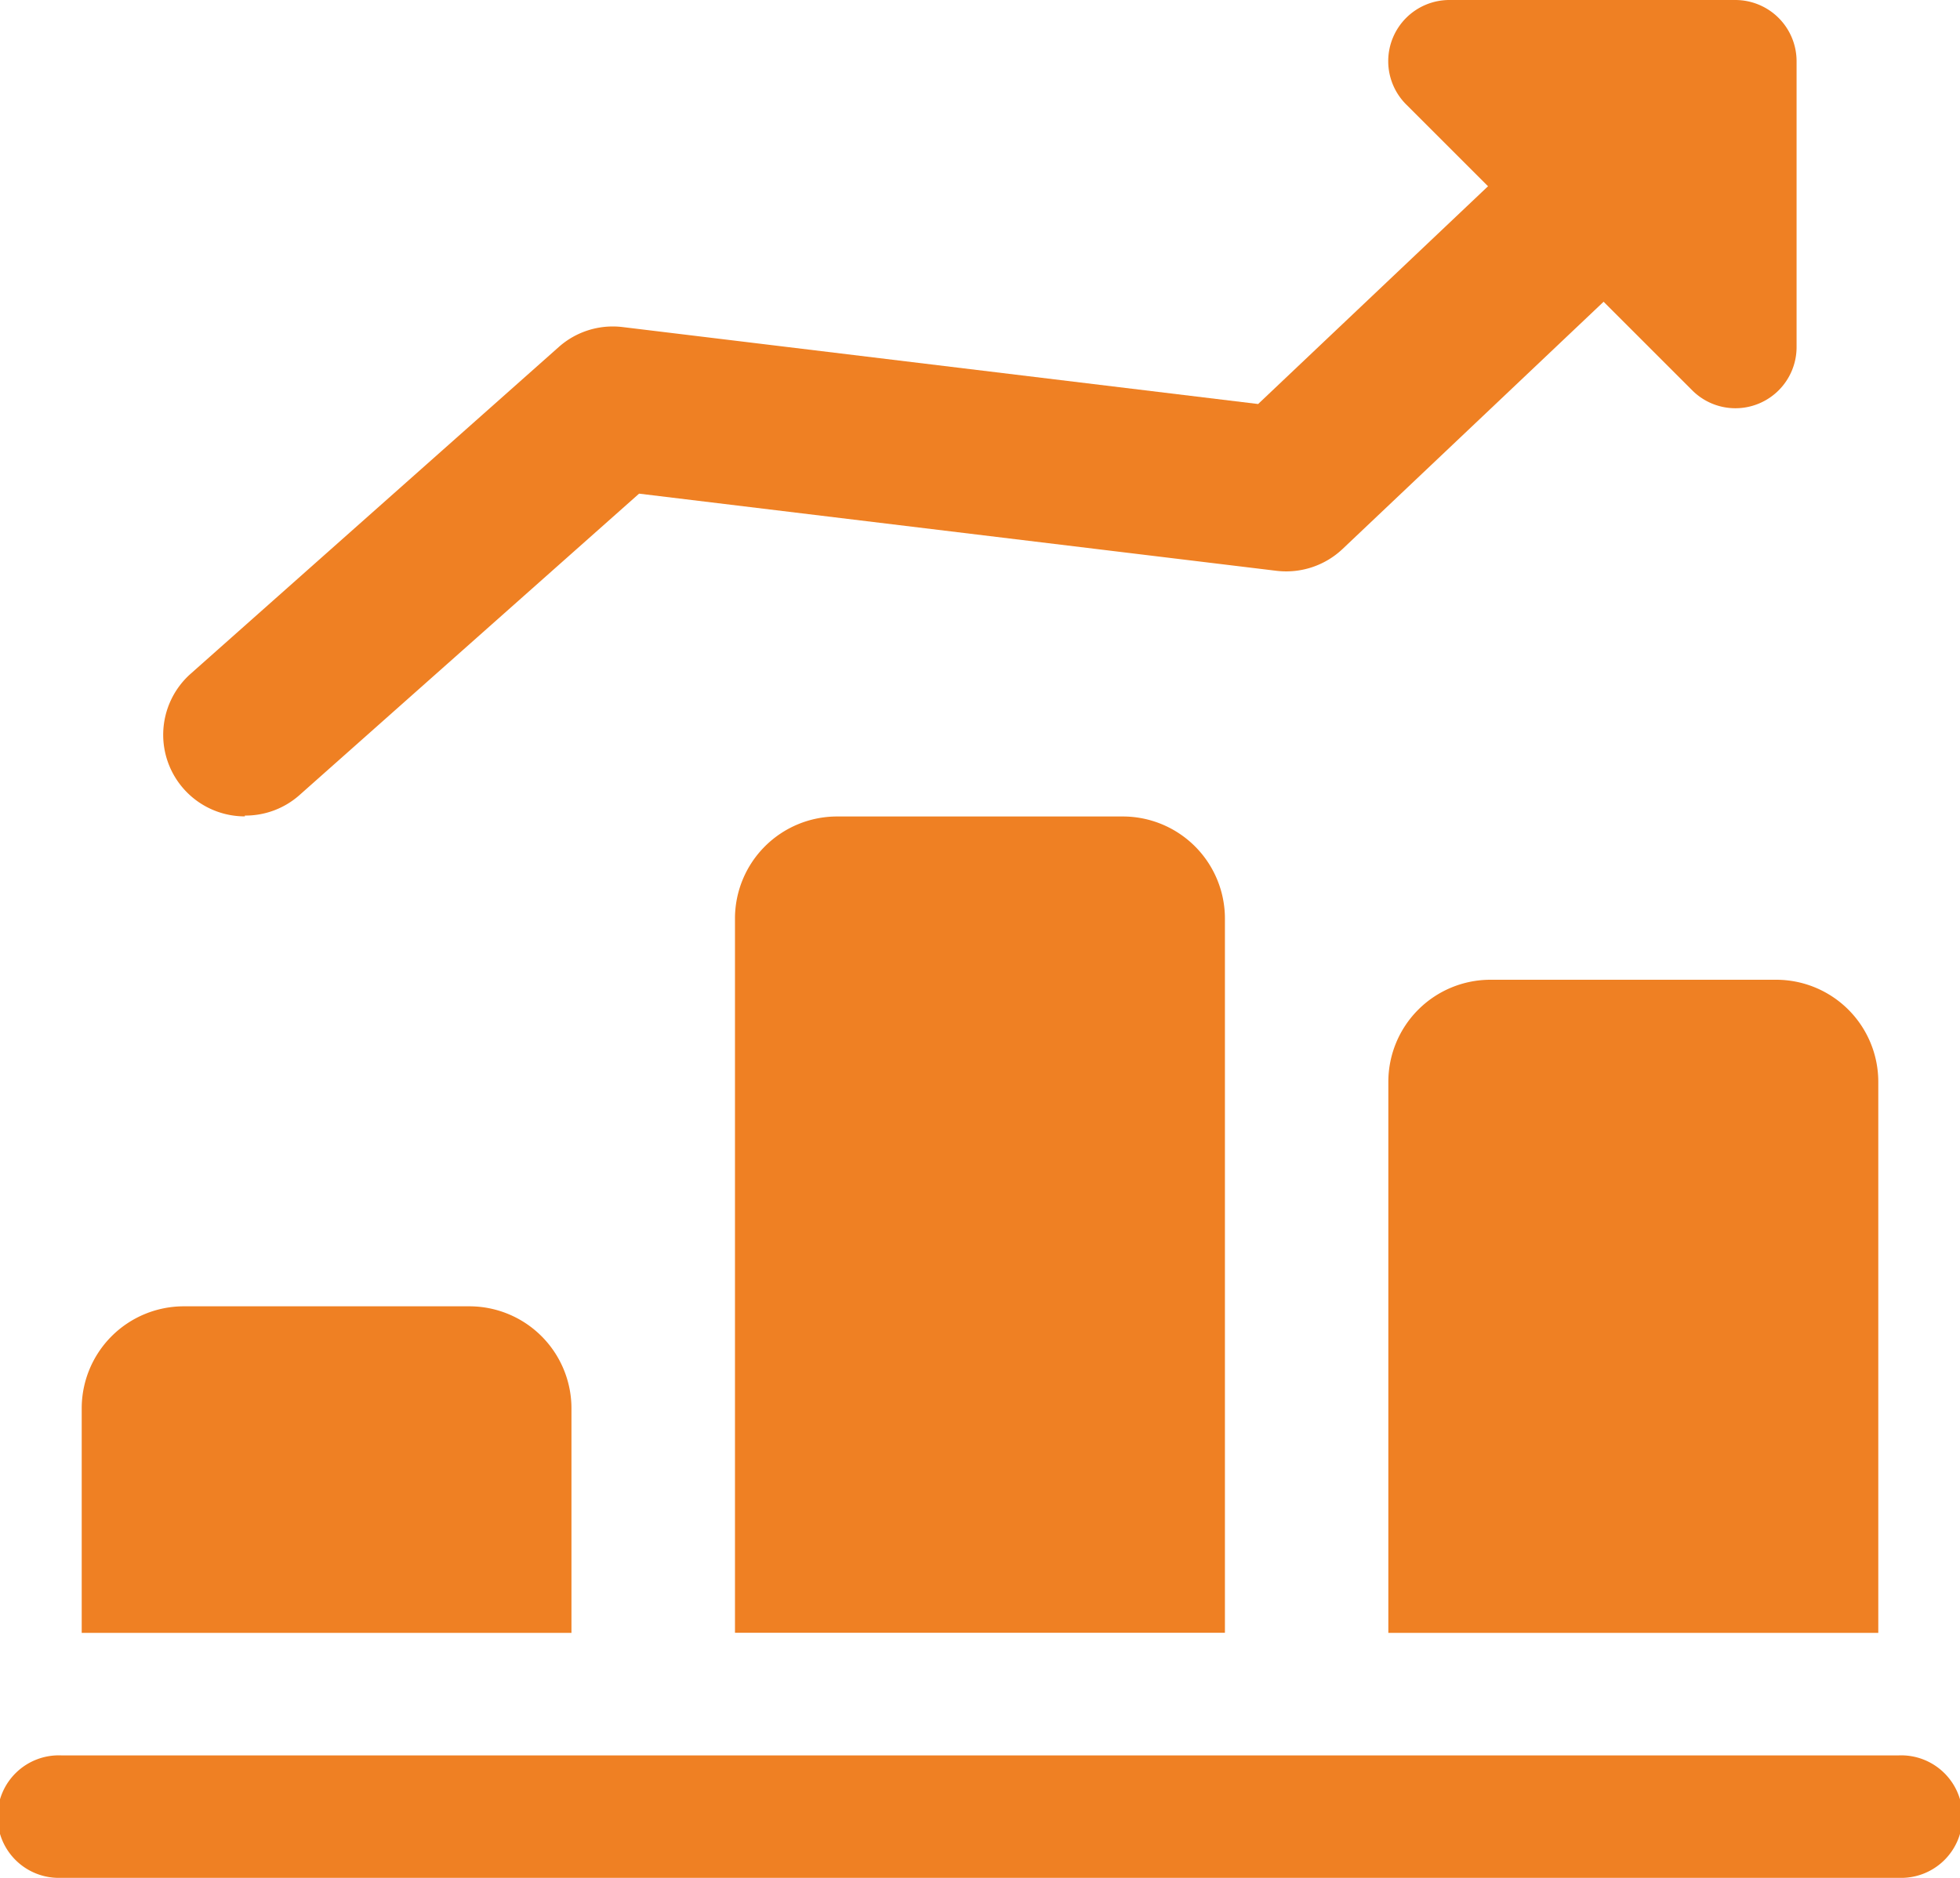
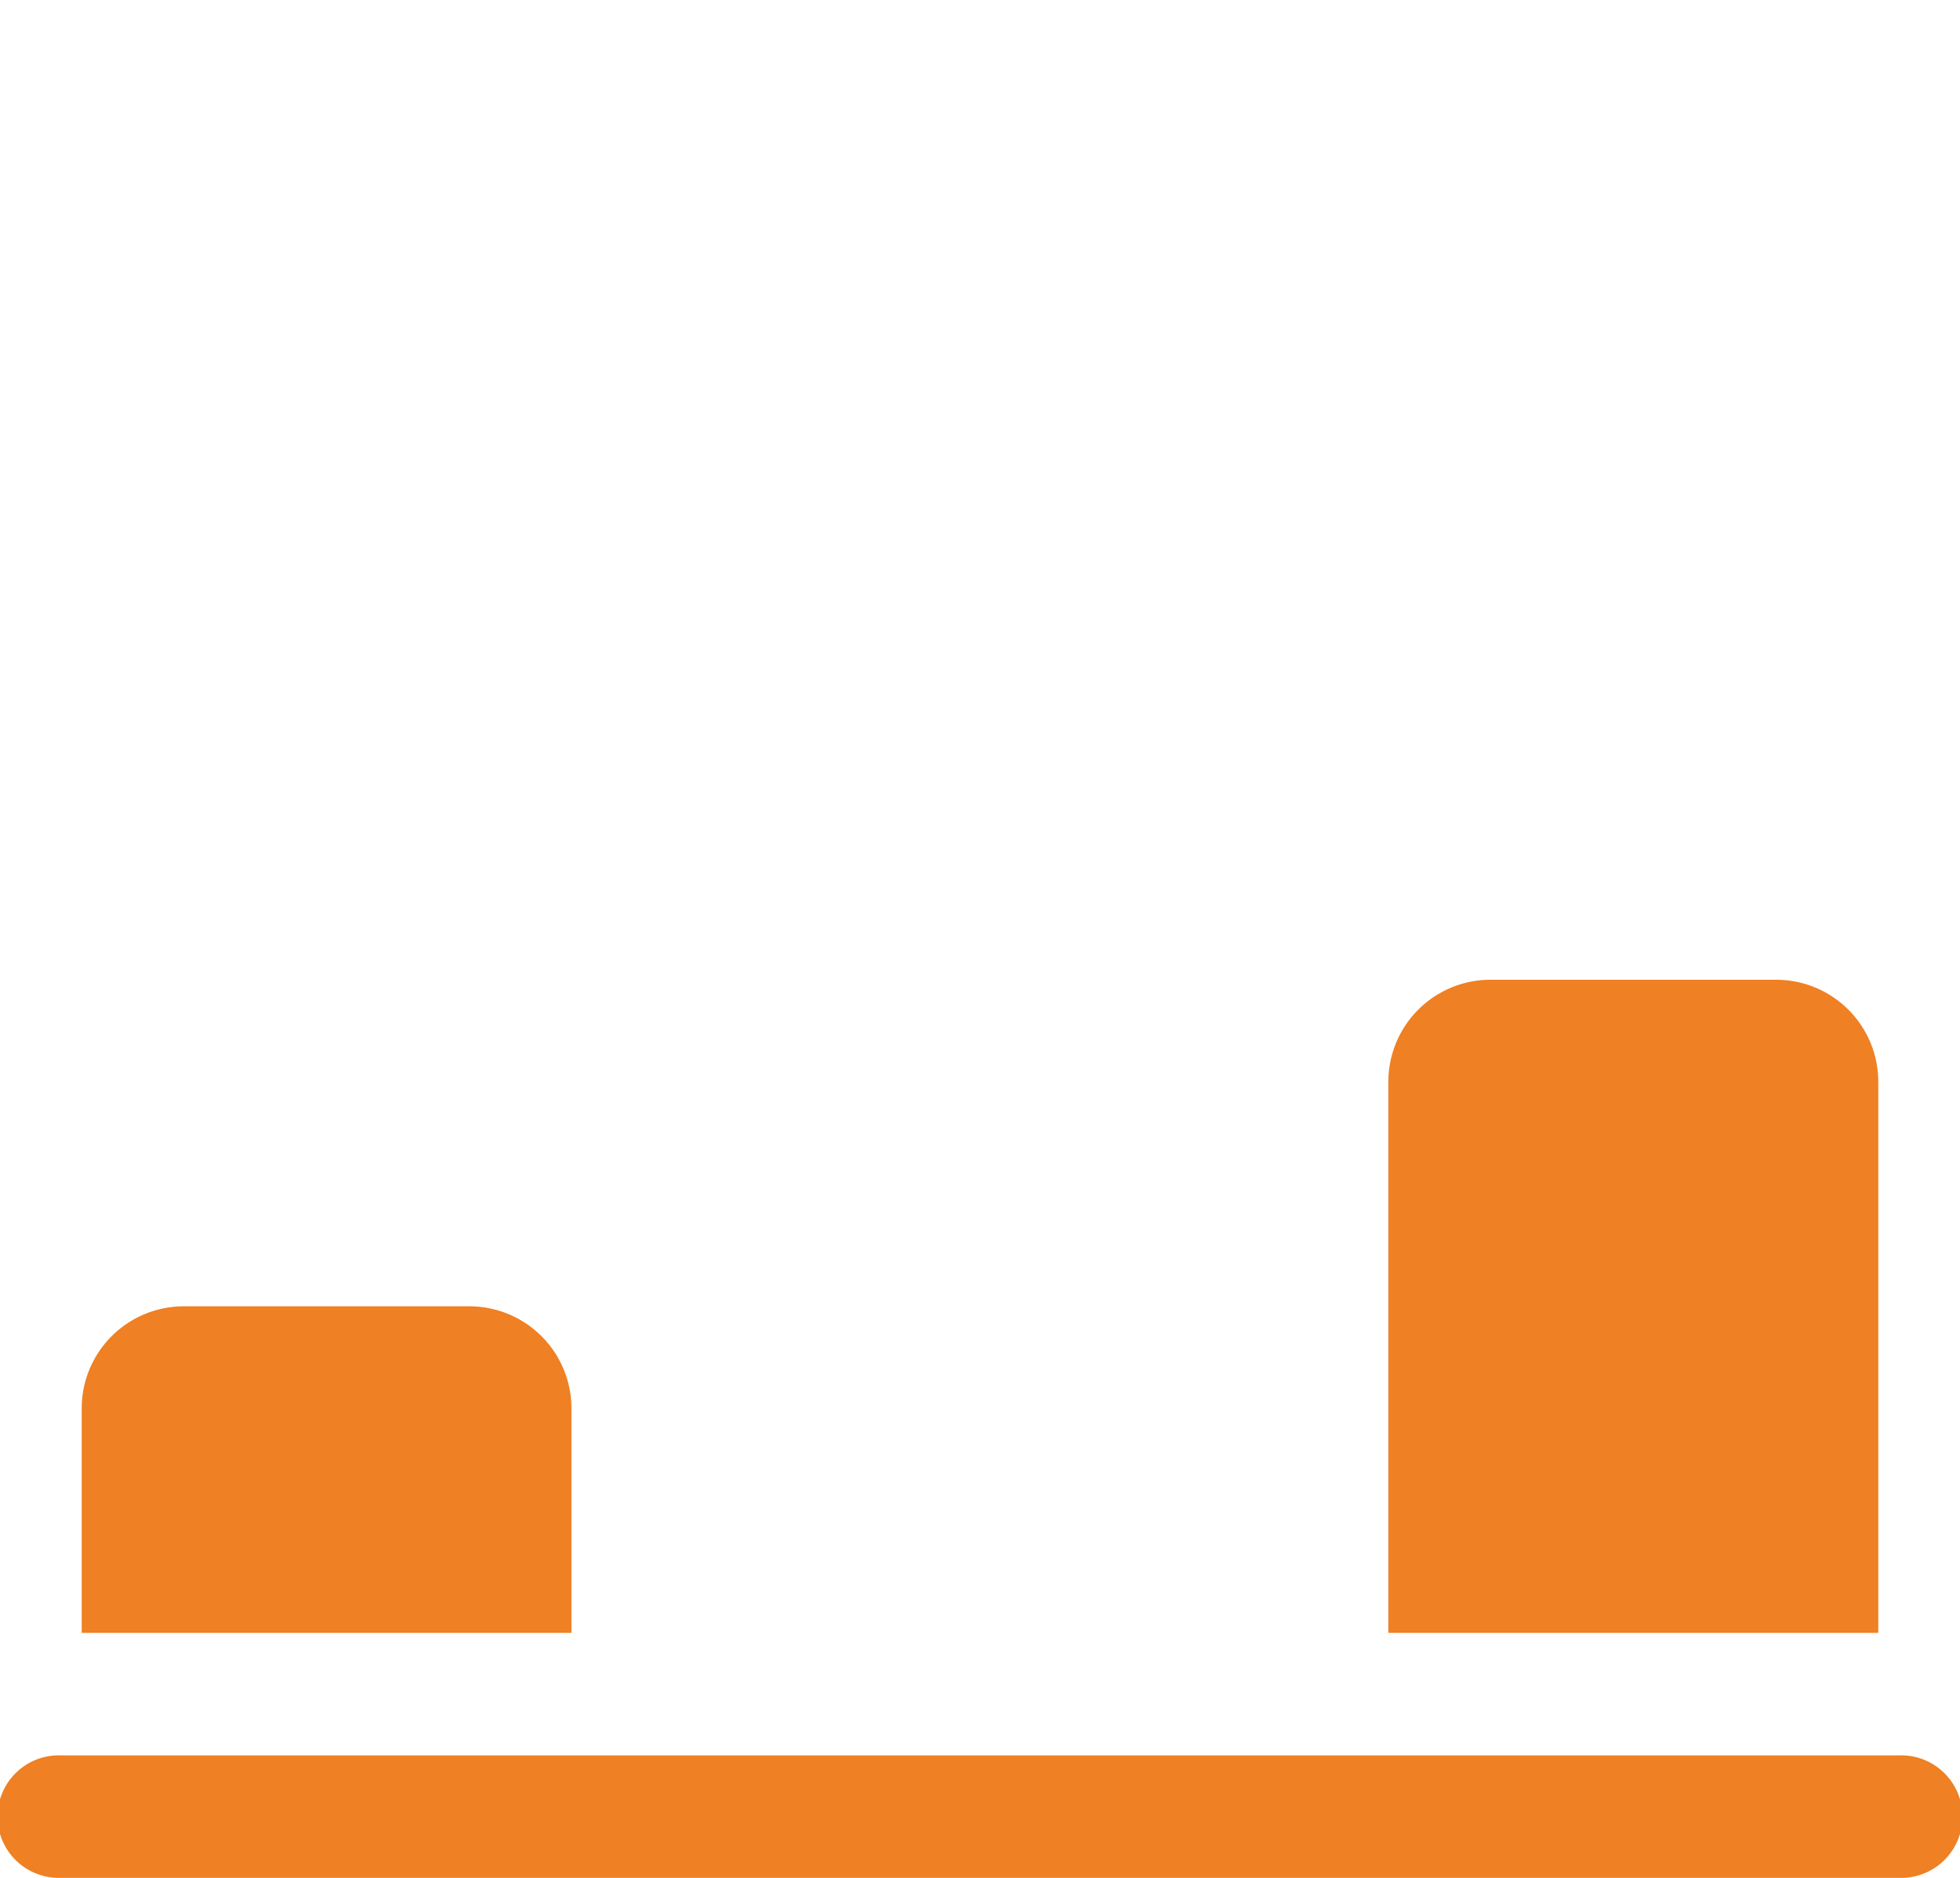
<svg xmlns="http://www.w3.org/2000/svg" width="19.478" height="18.666" viewBox="0 0 19.478 18.666">
  <defs>
    <style>.a{fill:#ef8023;}</style>
  </defs>
-   <path class="a" d="M43.483,39.723a.811.811,0,0,1-.539-1.418L46.6,35.059a.808.808,0,0,1,.636-.2l6.316.765,3.578-3.39a.812.812,0,0,1,1.116,1.179l-3.855,3.652a.815.815,0,0,1-.656.217L47.4,36.515l-3.379,3a.809.809,0,0,1-.539.2Z" transform="translate(-41.049 -31.608)" />
-   <path class="a" d="M366.123,25.392a.606.606,0,0,1-.43-.179l-2.841-2.84a.608.608,0,0,1,.43-1.039h2.84a.609.609,0,0,1,.609.609v2.84a.608.608,0,0,1-.609.609Z" transform="translate(-348.877 -21.334)" />
  <path class="a" d="M26.2,363.68v2.232H21.333V363.68a1.015,1.015,0,0,1,1.014-1.014h2.84A1.015,1.015,0,0,1,26.2,363.68Z" transform="translate(-20.521 -349.681)" />
-   <path class="a" d="M196.869,235.681v7.1H192v-7.1a1.015,1.015,0,0,1,1.014-1.014h2.84A1.015,1.015,0,0,1,196.869,235.681Z" transform="translate(-184.696 -226.551)" />
  <path class="a" d="M367.535,278.348v5.478h-4.869v-5.478a1.015,1.015,0,0,1,1.014-1.014h2.841A1.015,1.015,0,0,1,367.535,278.348Z" transform="translate(-348.869 -267.595)" />
  <path class="a" d="M18.869,481.217H.609a.609.609,0,1,1,0-1.217h18.26a.609.609,0,1,1,0,1.217Z" transform="translate(0 -462.551)" />
</svg>